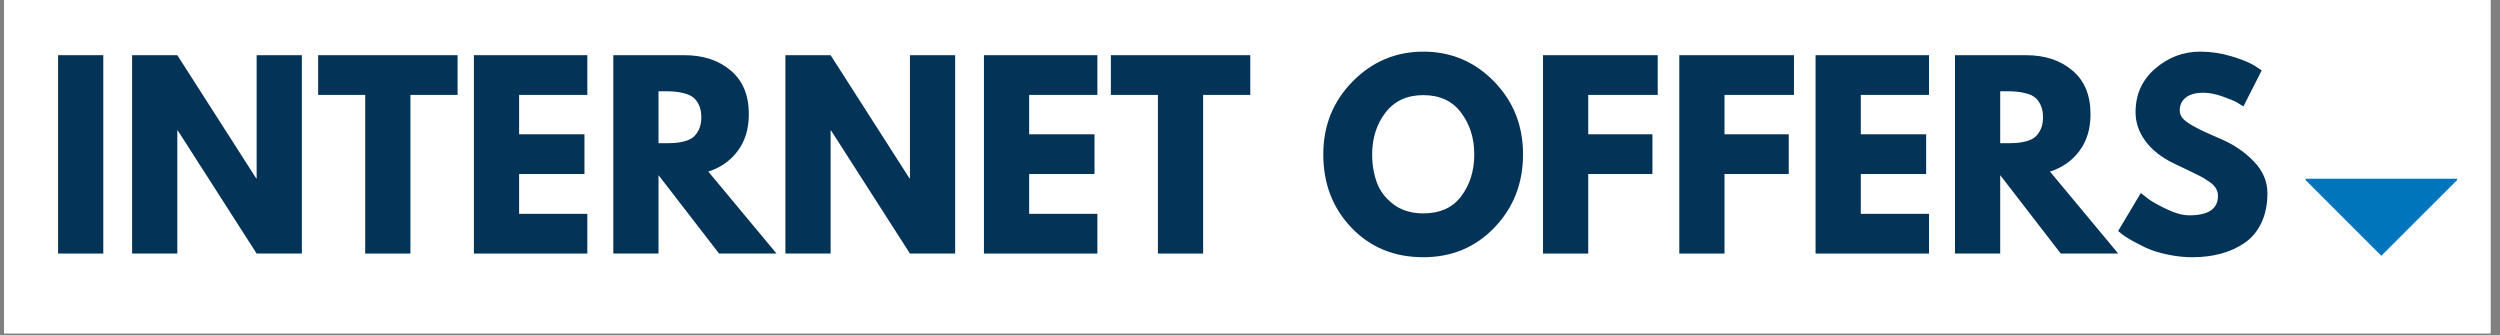
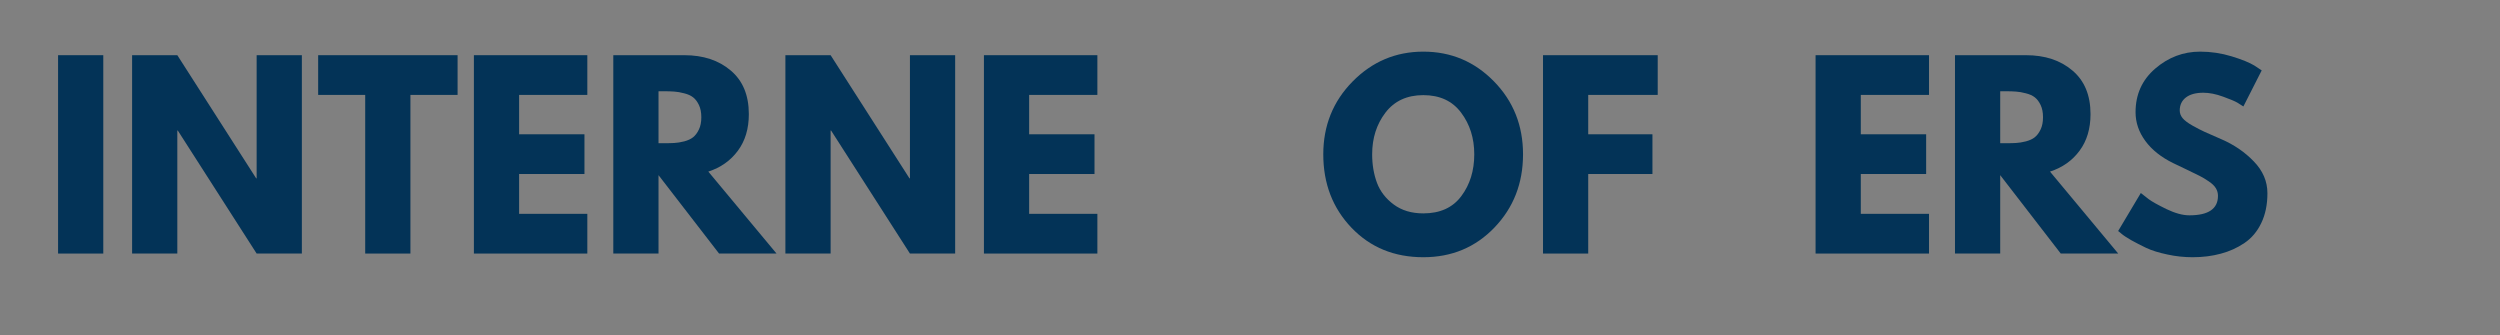
<svg xmlns="http://www.w3.org/2000/svg" width="455" zoomAndPan="magnify" viewBox="0 0 341.25 45.75" height="61" preserveAspectRatio="xMidYMid meet" version="1.0">
  <rect x="0" y="0" width="341.25" height="45.75" fill="#808080" stroke="none" />
  <defs>
    <g />
    <clipPath id="9df3235b46">
      <path d="M 0.555 0 L 339.949 0 L 339.949 45.5 L 0.555 45.5 Z M 0.555 0 " clip-rule="nonzero" />
    </clipPath>
    <clipPath id="b87370fe87">
-       <path d="M 314.676 24.395 L 335.395 24.395 L 335.395 34.918 L 314.676 34.918 Z M 314.676 24.395 " clip-rule="nonzero" />
-     </clipPath>
+       </clipPath>
    <clipPath id="07831f34b3">
      <path d="M 335.395 24.574 L 335.395 24.395 L 314.707 24.395 L 314.707 24.574 L 325.051 34.918 Z M 335.395 24.574 " clip-rule="nonzero" />
    </clipPath>
  </defs>
  <g clip-path="url(#9df3235b46)">
-     <path fill="#ffffff" d="M 0.555 0 L 339.949 0 L 339.949 45.5 L 0.555 45.5 Z M 0.555 0 " fill-opacity="1" fill-rule="nonzero" />
-     <path fill="#ffffff" d="M 0.555 0 L 339.949 0 L 339.949 45.5 L 0.555 45.5 Z M 0.555 0 " fill-opacity="1" fill-rule="nonzero" />
-   </g>
+     </g>
  <g fill="#033357" fill-opacity="1">
    <g transform="translate(5.958, 34.611)">
      <g>
        <path d="M 8.141 -27.078 L 8.141 0 L 1.969 0 L 1.969 -27.078 Z M 8.141 -27.078 " />
      </g>
    </g>
  </g>
  <g fill="#033357" fill-opacity="1">
    <g transform="translate(16.063, 34.611)">
      <g>
        <path d="M 8.141 -16.797 L 8.141 0 L 1.969 0 L 1.969 -27.078 L 8.141 -27.078 L 18.906 -10.266 L 18.969 -10.266 L 18.969 -27.078 L 25.141 -27.078 L 25.141 0 L 18.969 0 L 8.203 -16.797 Z M 8.141 -16.797 " />
      </g>
    </g>
  </g>
  <g fill="#033357" fill-opacity="1">
    <g transform="translate(43.163, 34.611)">
      <g>
        <path d="M 0.266 -21.656 L 0.266 -27.078 L 19.297 -27.078 L 19.297 -21.656 L 12.859 -21.656 L 12.859 0 L 6.688 0 L 6.688 -21.656 Z M 0.266 -21.656 " />
      </g>
    </g>
  </g>
  <g fill="#033357" fill-opacity="1">
    <g transform="translate(62.717, 34.611)">
      <g>
        <path d="M 17.453 -27.078 L 17.453 -21.656 L 8.141 -21.656 L 8.141 -16.281 L 17.062 -16.281 L 17.062 -10.859 L 8.141 -10.859 L 8.141 -5.422 L 17.453 -5.422 L 17.453 0 L 1.969 0 L 1.969 -27.078 Z M 17.453 -27.078 " />
      </g>
    </g>
  </g>
  <g fill="#033357" fill-opacity="1">
    <g transform="translate(81.747, 34.611)">
      <g>
        <path d="M 1.969 -27.078 L 11.656 -27.078 C 14.25 -27.078 16.363 -26.379 18 -24.984 C 19.645 -23.598 20.469 -21.613 20.469 -19.031 C 20.469 -17.039 19.969 -15.375 18.969 -14.031 C 17.977 -12.688 16.633 -11.738 14.938 -11.188 L 24.25 0 L 16.406 0 L 8.141 -10.703 L 8.141 0 L 1.969 0 Z M 8.141 -15.062 L 8.859 -15.062 C 9.43 -15.062 9.91 -15.07 10.297 -15.094 C 10.691 -15.113 11.141 -15.188 11.641 -15.312 C 12.148 -15.445 12.555 -15.633 12.859 -15.875 C 13.172 -16.125 13.438 -16.477 13.656 -16.938 C 13.875 -17.395 13.984 -17.953 13.984 -18.609 C 13.984 -19.266 13.875 -19.82 13.656 -20.281 C 13.438 -20.738 13.172 -21.086 12.859 -21.328 C 12.555 -21.566 12.148 -21.75 11.641 -21.875 C 11.141 -22.008 10.691 -22.086 10.297 -22.109 C 9.91 -22.141 9.43 -22.156 8.859 -22.156 L 8.141 -22.156 Z M 8.141 -15.062 " />
      </g>
    </g>
  </g>
  <g fill="#033357" fill-opacity="1">
    <g transform="translate(105.238, 34.611)">
      <g>
        <path d="M 8.141 -16.797 L 8.141 0 L 1.969 0 L 1.969 -27.078 L 8.141 -27.078 L 18.906 -10.266 L 18.969 -10.266 L 18.969 -27.078 L 25.141 -27.078 L 25.141 0 L 18.969 0 L 8.203 -16.797 Z M 8.141 -16.797 " />
      </g>
    </g>
  </g>
  <g fill="#033357" fill-opacity="1">
    <g transform="translate(132.338, 34.611)">
      <g>
        <path d="M 17.453 -27.078 L 17.453 -21.656 L 8.141 -21.656 L 8.141 -16.281 L 17.062 -16.281 L 17.062 -10.859 L 8.141 -10.859 L 8.141 -5.422 L 17.453 -5.422 L 17.453 0 L 1.969 0 L 1.969 -27.078 Z M 17.453 -27.078 " />
      </g>
    </g>
  </g>
  <g fill="#033357" fill-opacity="1">
    <g transform="translate(151.367, 34.611)">
      <g>
-         <path d="M 0.266 -21.656 L 0.266 -27.078 L 19.297 -27.078 L 19.297 -21.656 L 12.859 -21.656 L 12.859 0 L 6.688 0 L 6.688 -21.656 Z M 0.266 -21.656 " />
-       </g>
+         </g>
    </g>
  </g>
  <g fill="#033357" fill-opacity="1">
    <g transform="translate(170.921, 34.611)">
      <g />
    </g>
  </g>
  <g fill="#033357" fill-opacity="1">
    <g transform="translate(179.878, 34.611)">
      <g>
        <path d="M 0.75 -13.547 C 0.75 -17.461 2.082 -20.773 4.75 -23.484 C 7.426 -26.203 10.645 -27.562 14.406 -27.562 C 18.188 -27.562 21.398 -26.207 24.047 -23.5 C 26.691 -20.801 28.016 -17.484 28.016 -13.547 C 28.016 -9.586 26.711 -6.254 24.109 -3.547 C 21.516 -0.848 18.281 0.5 14.406 0.5 C 10.445 0.5 7.18 -0.836 4.609 -3.516 C 2.035 -6.203 0.75 -9.547 0.75 -13.547 Z M 7.422 -13.547 C 7.422 -12.129 7.641 -10.832 8.078 -9.656 C 8.516 -8.488 9.281 -7.5 10.375 -6.688 C 11.469 -5.883 12.812 -5.484 14.406 -5.484 C 16.695 -5.484 18.426 -6.27 19.594 -7.844 C 20.77 -9.414 21.359 -11.316 21.359 -13.547 C 21.359 -15.754 20.758 -17.648 19.562 -19.234 C 18.375 -20.828 16.656 -21.625 14.406 -21.625 C 12.176 -21.625 10.453 -20.828 9.234 -19.234 C 8.023 -17.648 7.422 -15.754 7.422 -13.547 Z M 7.422 -13.547 " />
      </g>
    </g>
  </g>
  <g fill="#033357" fill-opacity="1">
    <g transform="translate(208.652, 34.611)">
      <g>
        <path d="M 17.625 -27.078 L 17.625 -21.656 L 8.141 -21.656 L 8.141 -16.281 L 16.906 -16.281 L 16.906 -10.859 L 8.141 -10.859 L 8.141 0 L 1.969 0 L 1.969 -27.078 Z M 17.625 -27.078 " />
      </g>
    </g>
  </g>
  <g fill="#033357" fill-opacity="1">
    <g transform="translate(227.255, 34.611)">
      <g>
-         <path d="M 17.625 -27.078 L 17.625 -21.656 L 8.141 -21.656 L 8.141 -16.281 L 16.906 -16.281 L 16.906 -10.859 L 8.141 -10.859 L 8.141 0 L 1.969 0 L 1.969 -27.078 Z M 17.625 -27.078 " />
-       </g>
+         </g>
    </g>
  </g>
  <g fill="#033357" fill-opacity="1">
    <g transform="translate(245.857, 34.611)">
      <g>
        <path d="M 17.453 -27.078 L 17.453 -21.656 L 8.141 -21.656 L 8.141 -16.281 L 17.062 -16.281 L 17.062 -10.859 L 8.141 -10.859 L 8.141 -5.422 L 17.453 -5.422 L 17.453 0 L 1.969 0 L 1.969 -27.078 Z M 17.453 -27.078 " />
      </g>
    </g>
  </g>
  <g fill="#033357" fill-opacity="1">
    <g transform="translate(264.887, 34.611)">
      <g>
        <path d="M 1.969 -27.078 L 11.656 -27.078 C 14.25 -27.078 16.363 -26.379 18 -24.984 C 19.645 -23.598 20.469 -21.613 20.469 -19.031 C 20.469 -17.039 19.969 -15.375 18.969 -14.031 C 17.977 -12.688 16.633 -11.738 14.938 -11.188 L 24.25 0 L 16.406 0 L 8.141 -10.703 L 8.141 0 L 1.969 0 Z M 8.141 -15.062 L 8.859 -15.062 C 9.43 -15.062 9.91 -15.07 10.297 -15.094 C 10.691 -15.113 11.141 -15.188 11.641 -15.312 C 12.148 -15.445 12.555 -15.633 12.859 -15.875 C 13.172 -16.125 13.438 -16.477 13.656 -16.938 C 13.875 -17.395 13.984 -17.953 13.984 -18.609 C 13.984 -19.266 13.875 -19.82 13.656 -20.281 C 13.438 -20.738 13.172 -21.086 12.859 -21.328 C 12.555 -21.566 12.148 -21.75 11.641 -21.875 C 11.141 -22.008 10.691 -22.086 10.297 -22.109 C 9.91 -22.141 9.43 -22.156 8.859 -22.156 L 8.141 -22.156 Z M 8.141 -15.062 " />
      </g>
    </g>
  </g>
  <g fill="#033357" fill-opacity="1">
    <g transform="translate(288.378, 34.611)">
      <g>
        <path d="M 11.938 -27.562 C 13.406 -27.562 14.836 -27.348 16.234 -26.922 C 17.641 -26.492 18.68 -26.07 19.359 -25.656 L 20.344 -25 L 17.844 -20.078 C 17.656 -20.211 17.383 -20.383 17.031 -20.594 C 16.676 -20.801 16.02 -21.078 15.062 -21.422 C 14.102 -21.773 13.207 -21.953 12.375 -21.953 C 11.344 -21.953 10.547 -21.734 9.984 -21.297 C 9.43 -20.859 9.156 -20.27 9.156 -19.531 C 9.156 -19.156 9.285 -18.805 9.547 -18.484 C 9.805 -18.172 10.254 -17.832 10.891 -17.469 C 11.523 -17.113 12.082 -16.828 12.562 -16.609 C 13.051 -16.391 13.797 -16.062 14.797 -15.625 C 16.547 -14.875 18.035 -13.859 19.266 -12.578 C 20.504 -11.305 21.125 -9.859 21.125 -8.234 C 21.125 -6.68 20.844 -5.32 20.281 -4.156 C 19.727 -3 18.961 -2.094 17.984 -1.438 C 17.016 -0.781 15.941 -0.297 14.766 0.016 C 13.586 0.336 12.305 0.5 10.922 0.5 C 9.742 0.5 8.586 0.375 7.453 0.125 C 6.316 -0.113 5.363 -0.41 4.594 -0.766 C 3.832 -1.129 3.145 -1.484 2.531 -1.828 C 1.914 -2.18 1.469 -2.477 1.188 -2.719 L 0.75 -3.078 L 3.844 -8.266 C 4.102 -8.047 4.461 -7.766 4.922 -7.422 C 5.379 -7.086 6.191 -6.633 7.359 -6.062 C 8.535 -5.5 9.57 -5.219 10.469 -5.219 C 13.07 -5.219 14.375 -6.102 14.375 -7.875 C 14.375 -8.25 14.281 -8.594 14.094 -8.906 C 13.906 -9.227 13.578 -9.547 13.109 -9.859 C 12.641 -10.18 12.223 -10.43 11.859 -10.609 C 11.504 -10.797 10.914 -11.082 10.094 -11.469 C 9.27 -11.852 8.66 -12.145 8.266 -12.344 C 6.629 -13.145 5.363 -14.148 4.469 -15.359 C 3.57 -16.578 3.125 -17.891 3.125 -19.297 C 3.125 -21.723 4.02 -23.707 5.812 -25.25 C 7.602 -26.789 9.645 -27.562 11.938 -27.562 Z M 11.938 -27.562 " />
      </g>
    </g>
  </g>
  <g clip-path="url(#b87370fe87)">
    <g clip-path="url(#07831f34b3)">
      <path fill="#0075bc" d="M 335.395 24.395 L 335.395 34.918 L 314.719 34.918 L 314.719 24.395 Z M 335.395 24.395 " fill-opacity="1" fill-rule="nonzero" />
    </g>
  </g>
</svg>